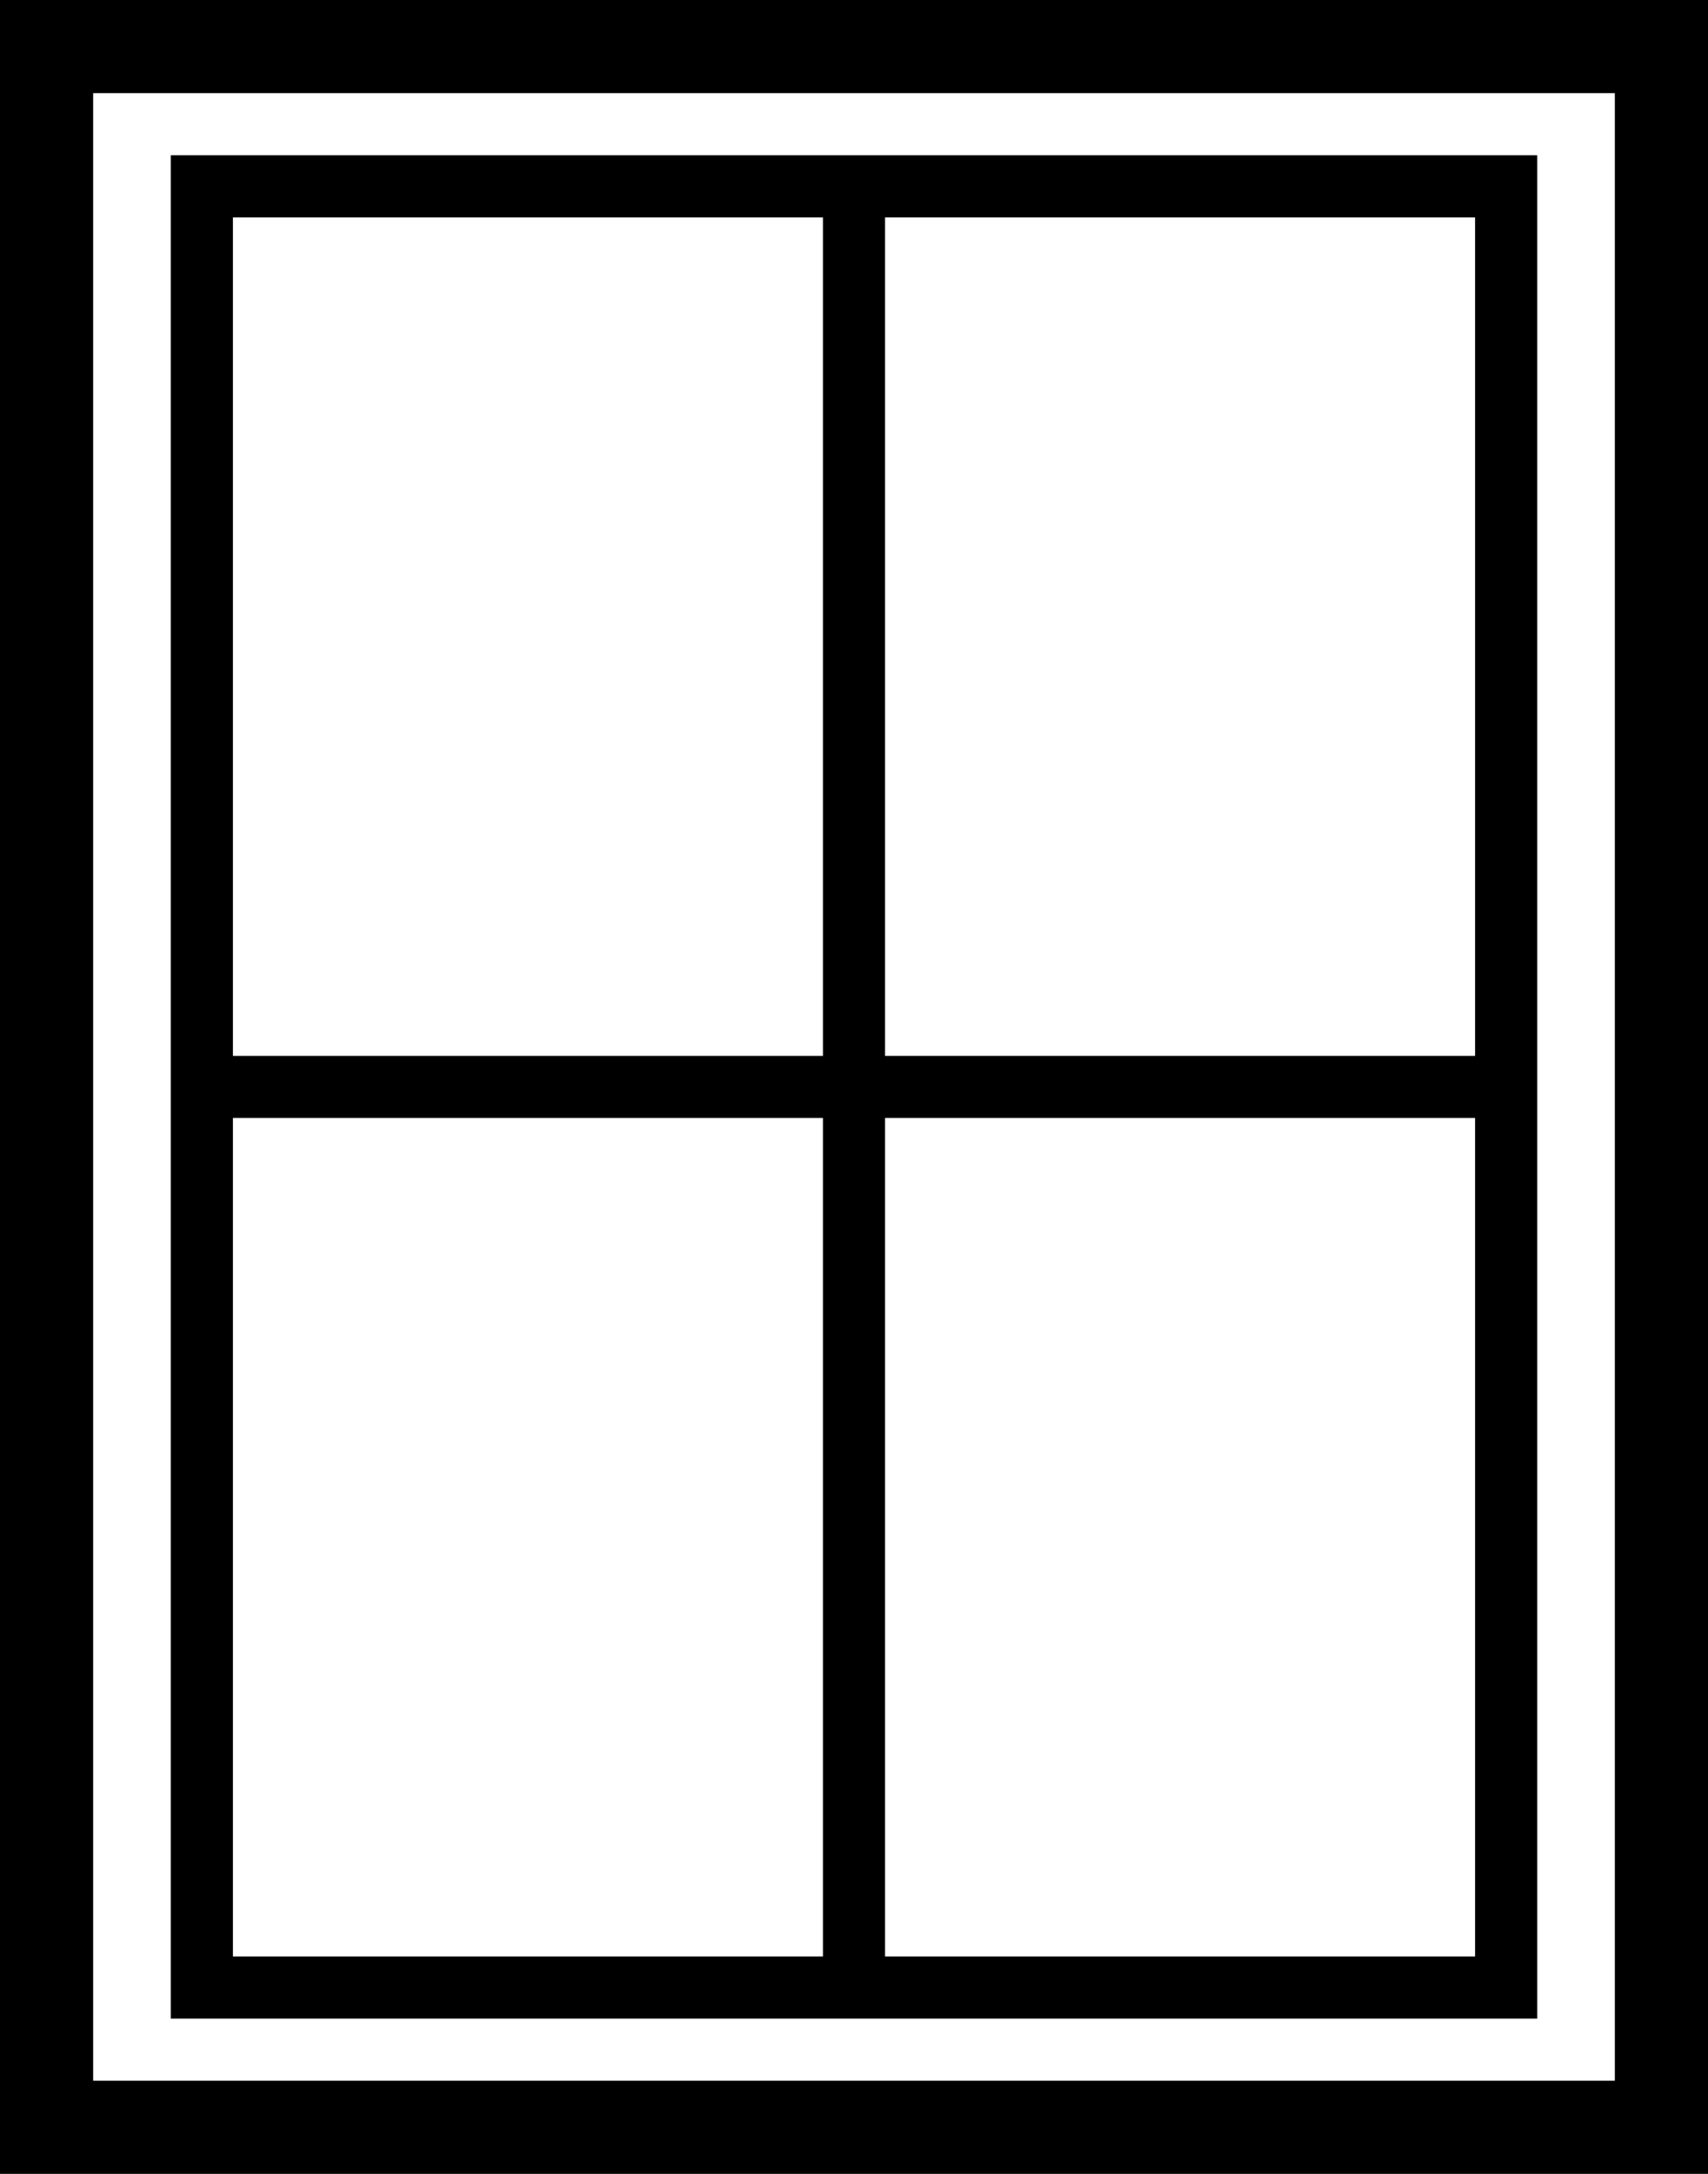
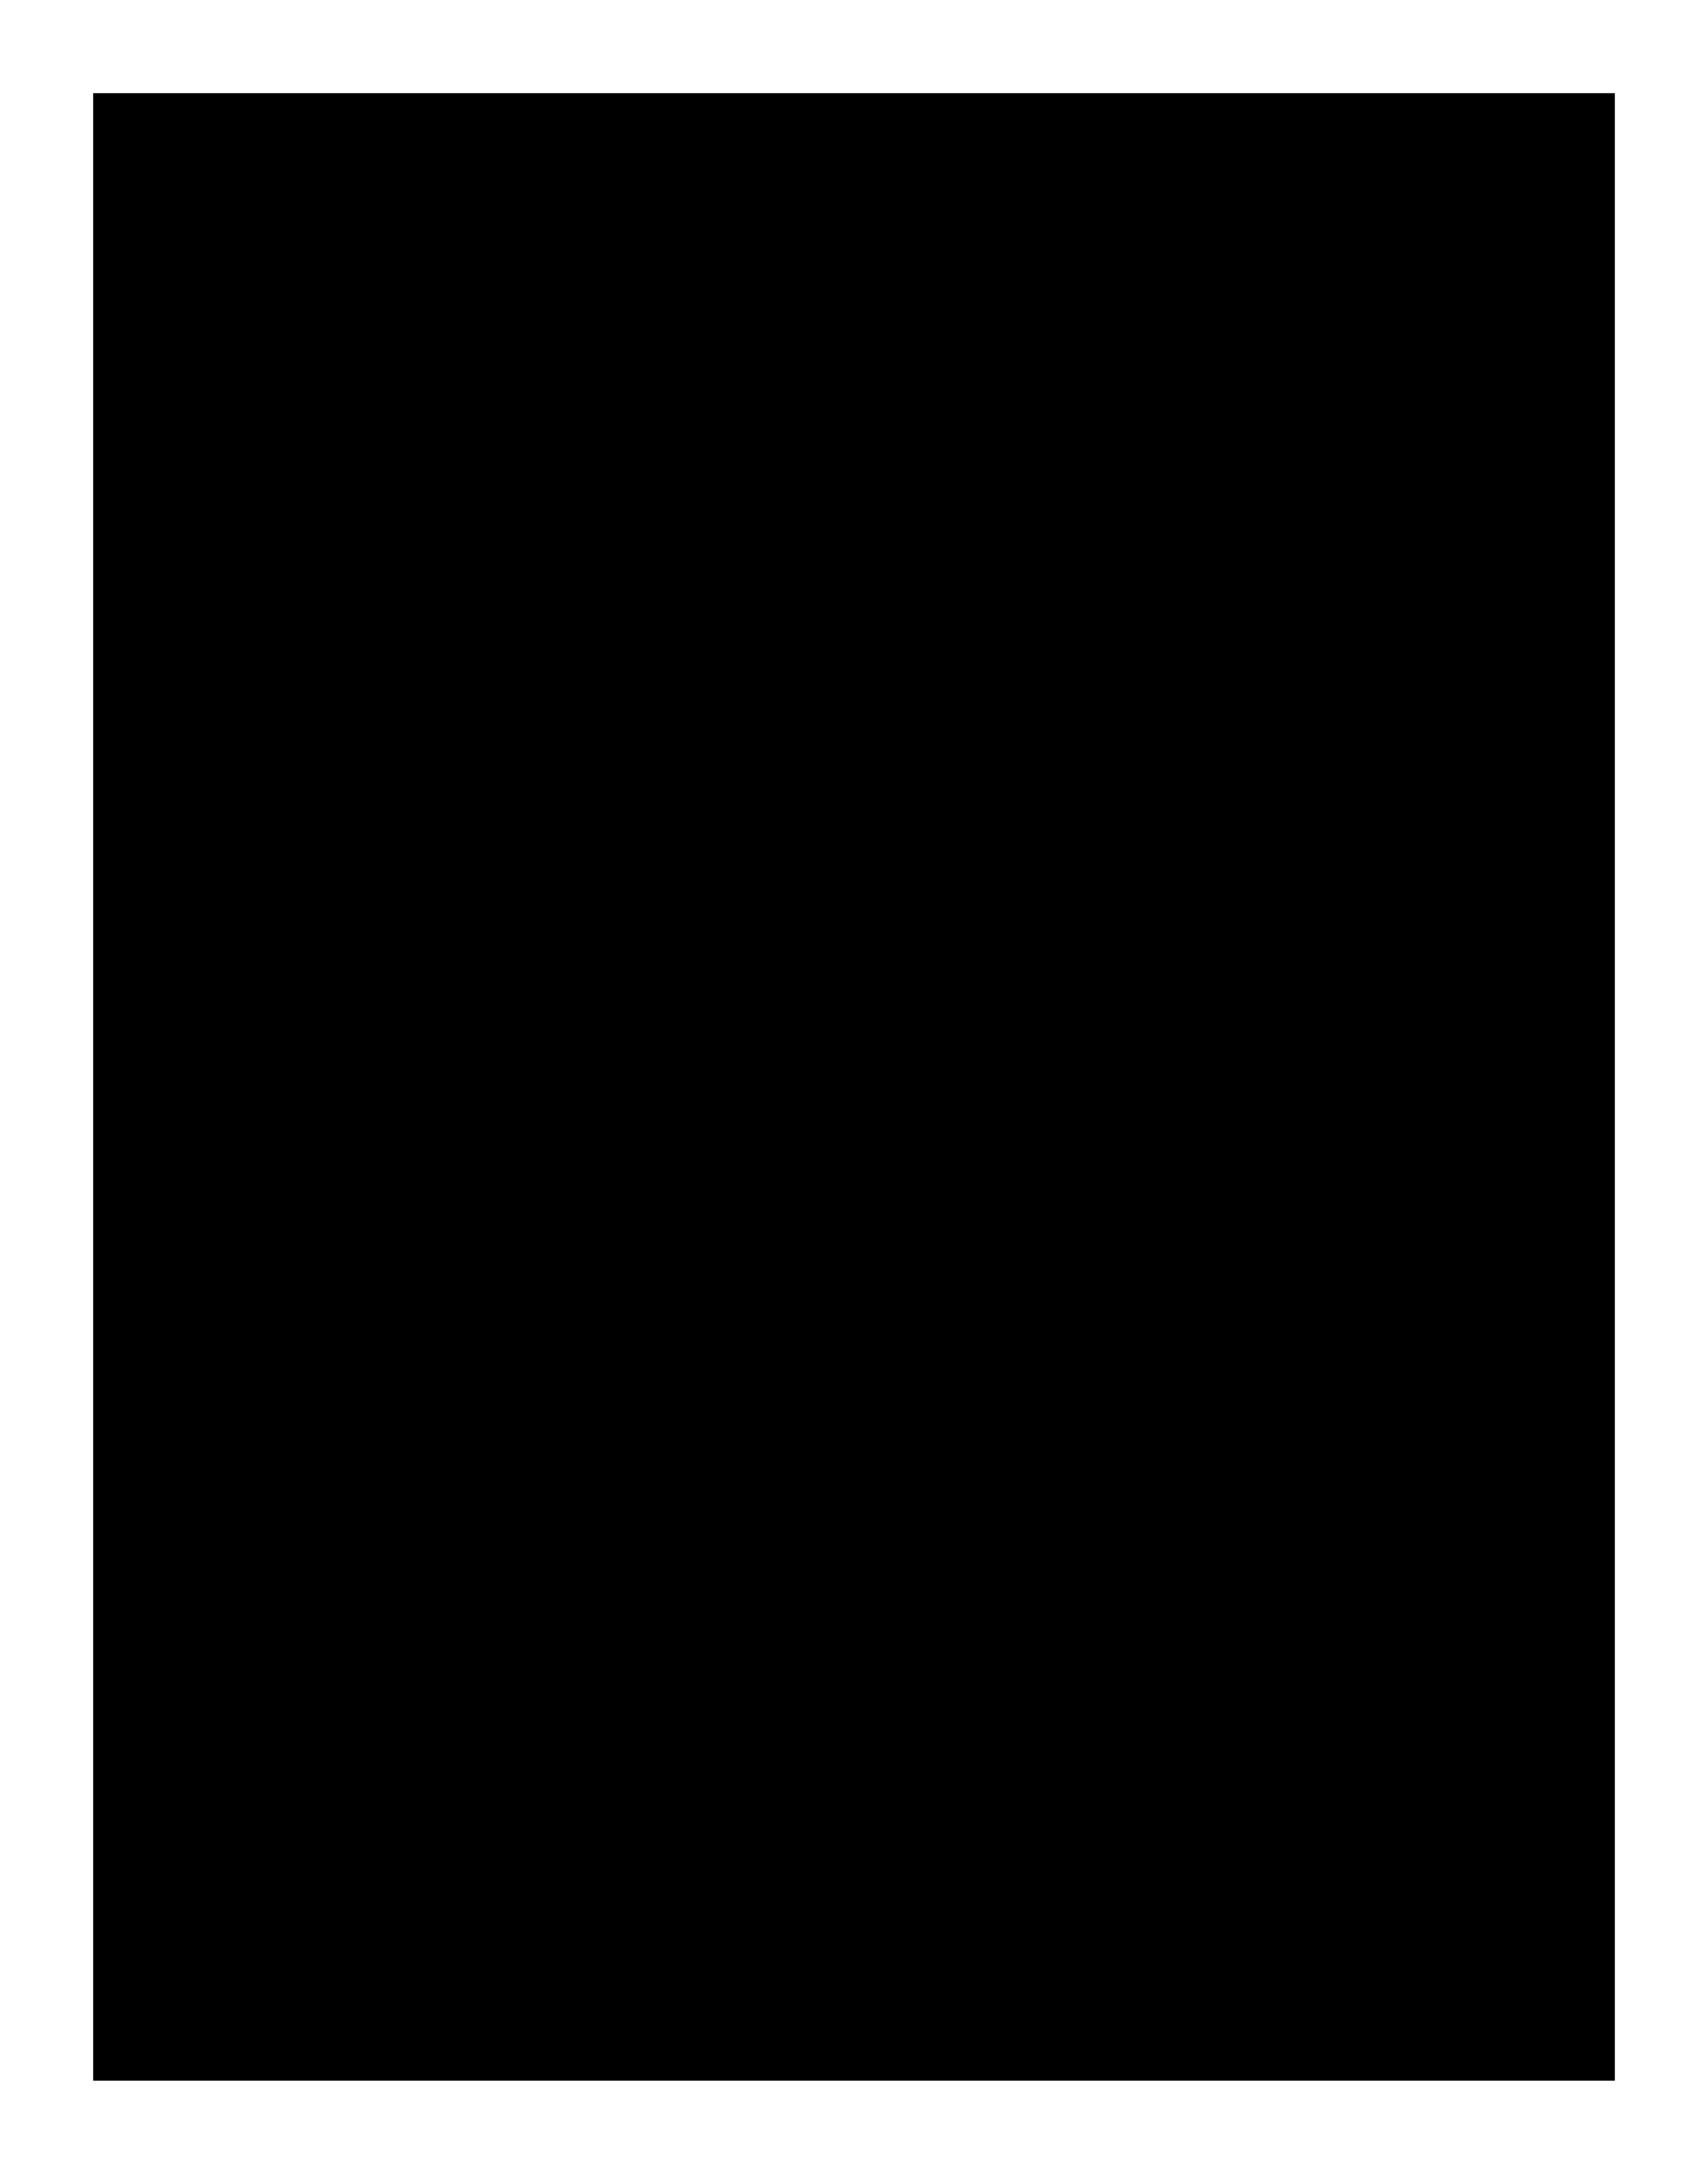
<svg xmlns="http://www.w3.org/2000/svg" version="1.1" id="Ebene_1" x="0px" y="0px" viewBox="0 0 55 70" style="enable-background:new 0 0 55 70;" xml:space="preserve">
  <g>
-     <path d="M0,0v70h55V0H0z M52,67H3V3h49V67z" />
-     <path d="M49.5,5h-44v60h44V5z M7.5,7h19v27h-19V7z M7.5,63V36h19v27H7.5z M47.5,63h-19V36h19V63z M47.5,34h-19V7h19V34z" />
+     <path d="M0,0v70h55H0z M52,67H3V3h49V67z" />
  </g>
</svg>